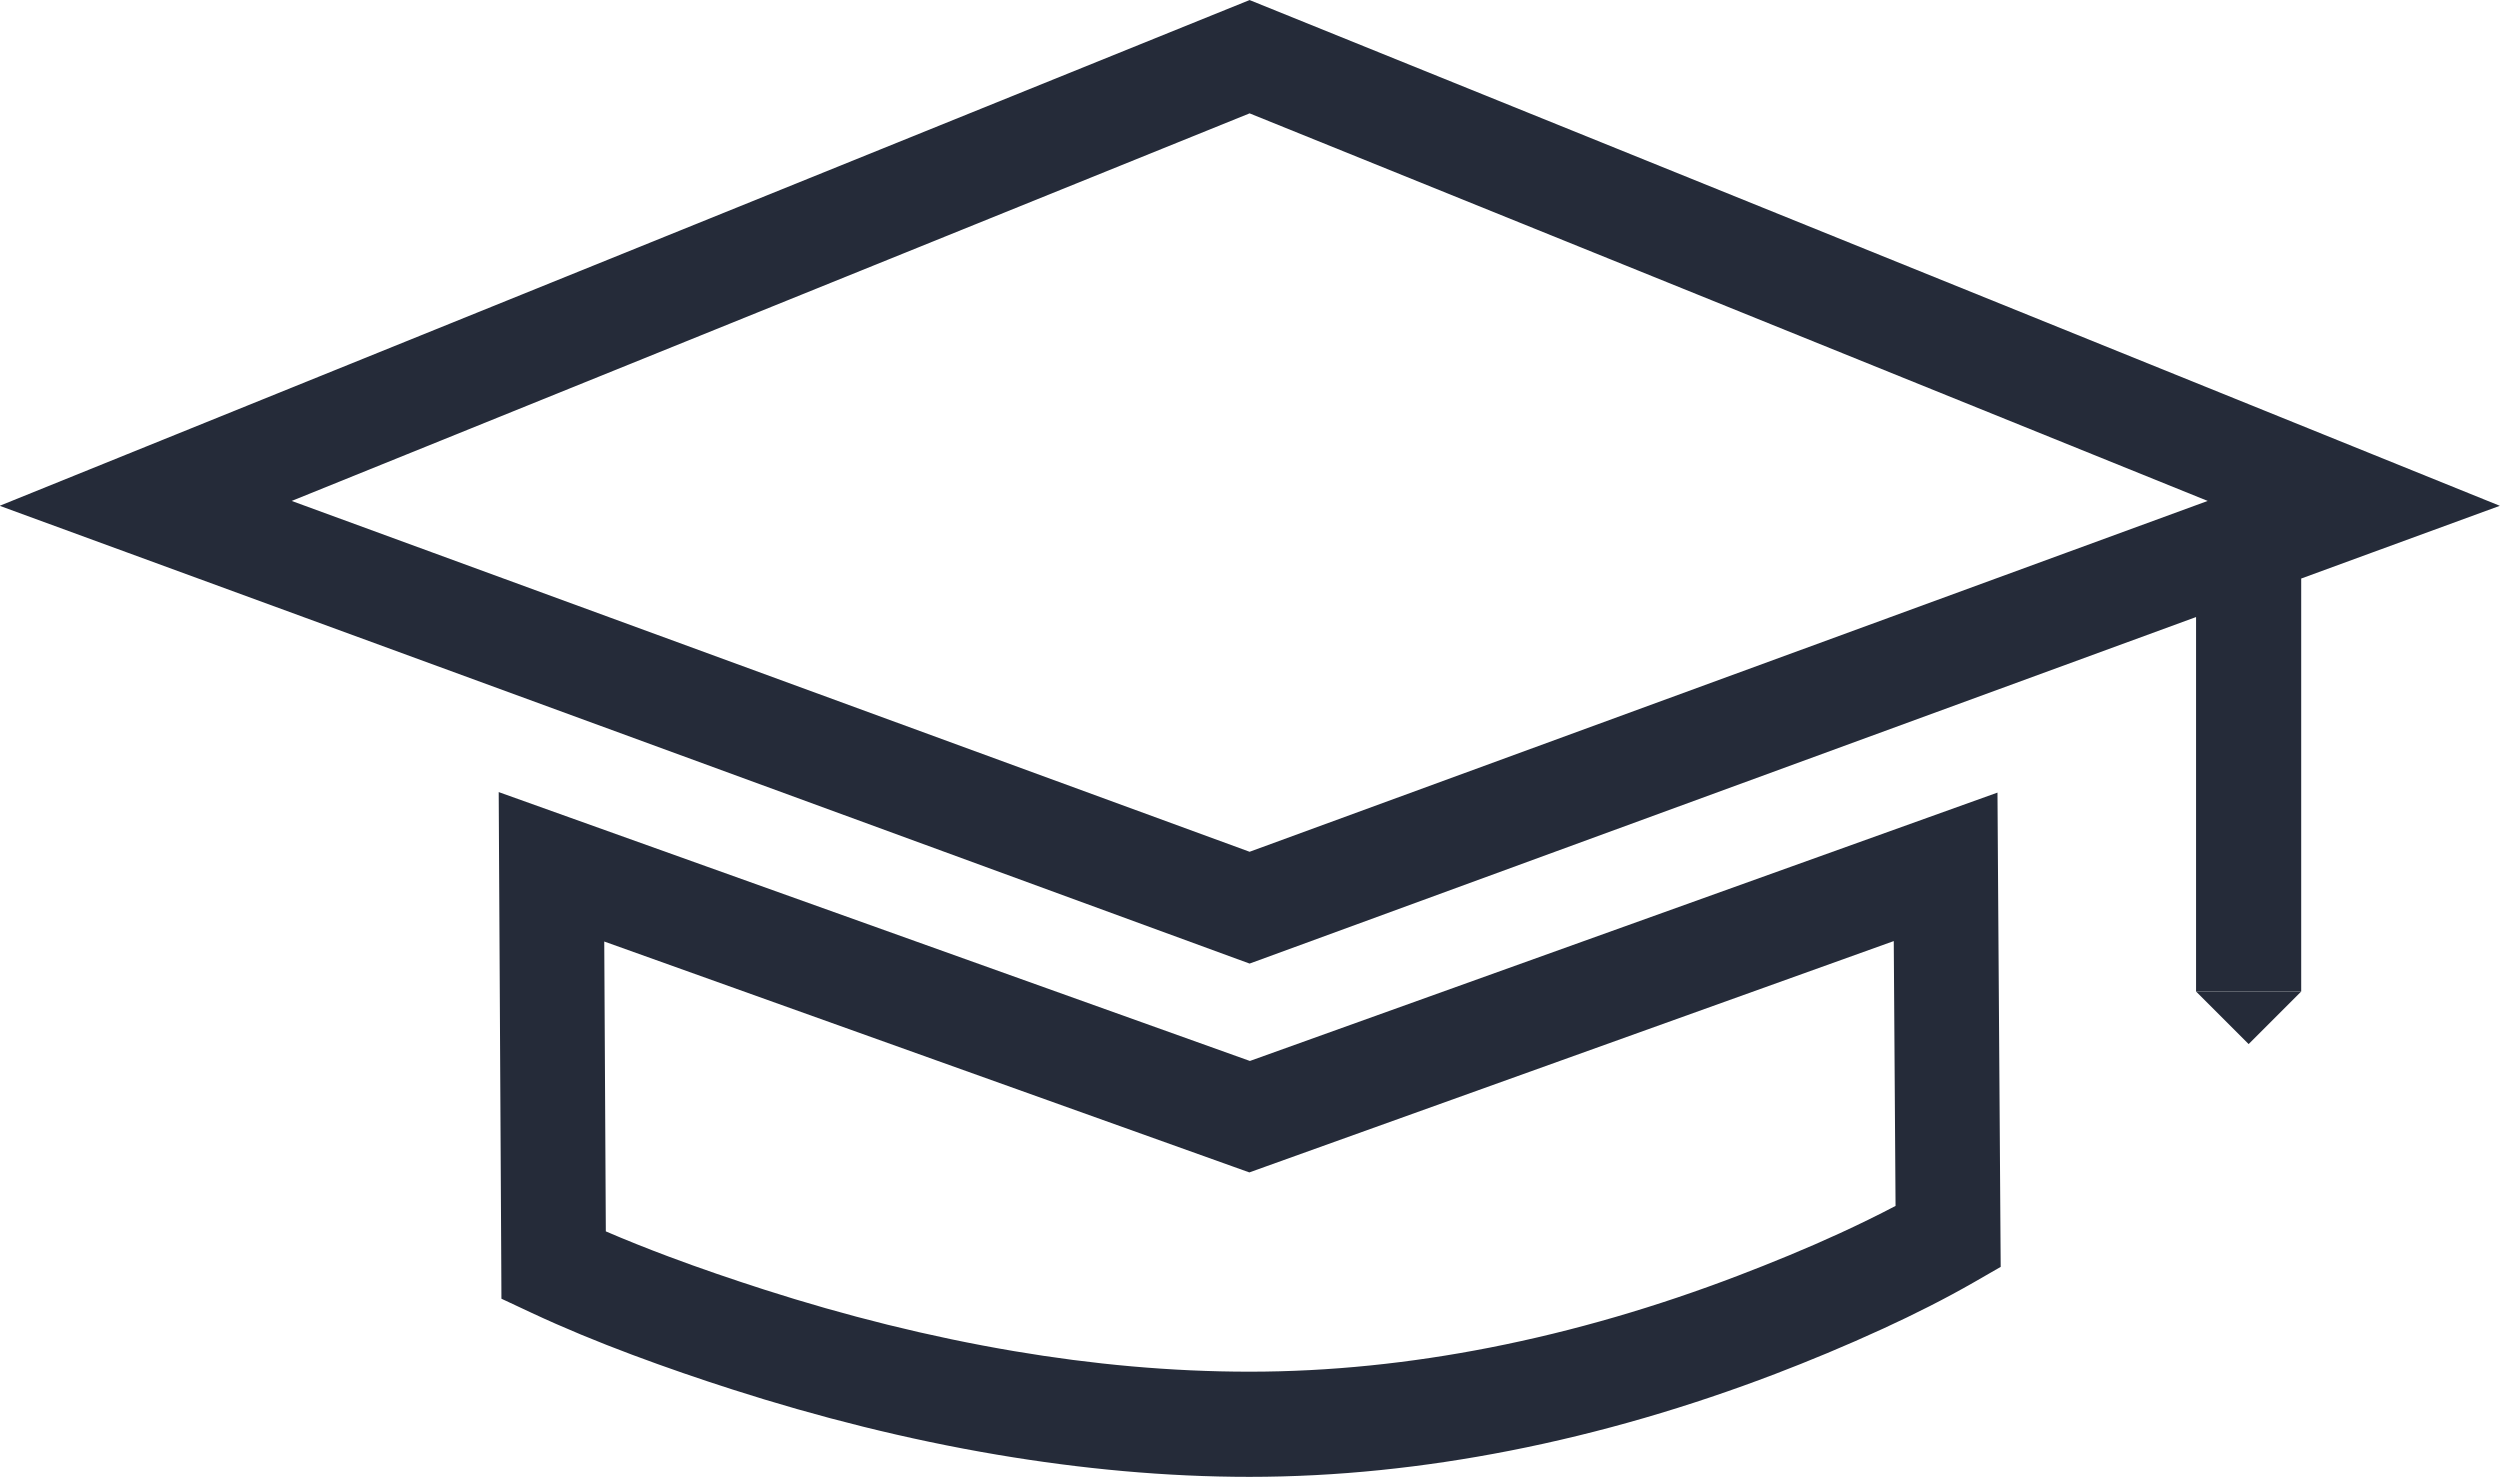
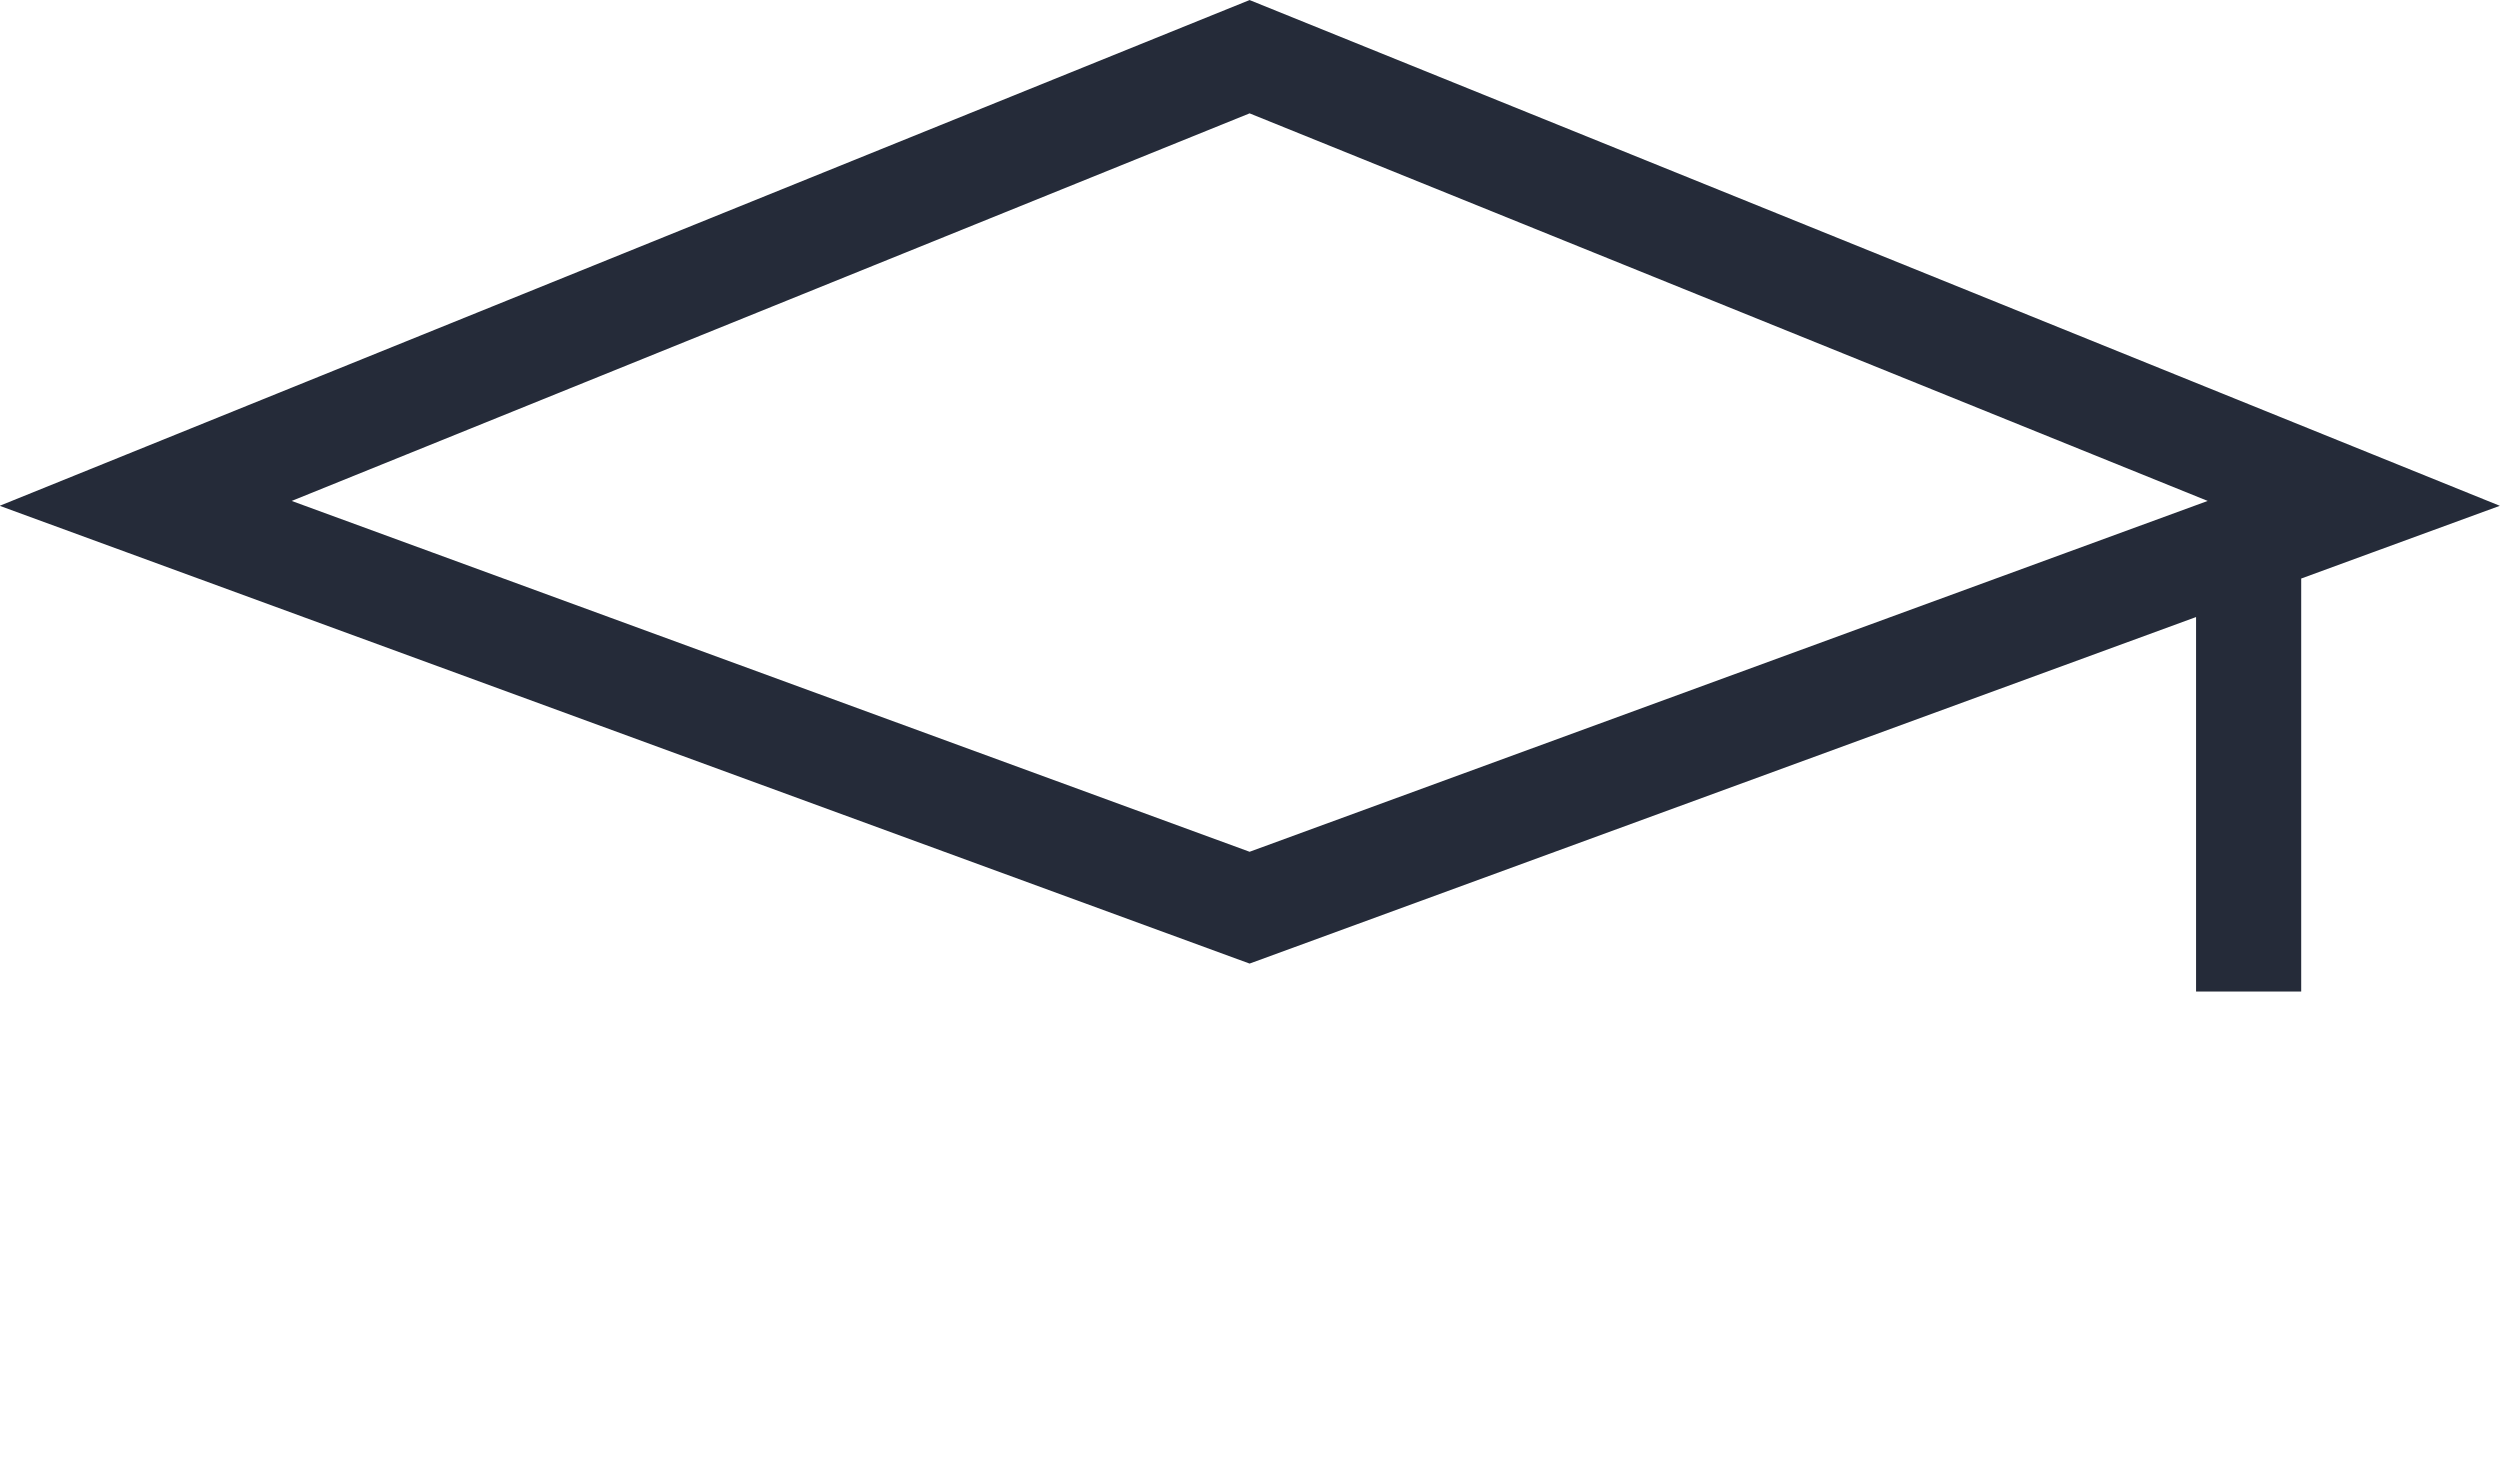
<svg xmlns="http://www.w3.org/2000/svg" fill="#000000" height="215.7" preserveAspectRatio="xMidYMid meet" version="1" viewBox="63.2 139.8 365.2 215.7" width="365.2" zoomAndPan="magnify">
  <g fill="#252b39" id="change1_1">
-     <path d="M 151.469 277.336 L 151.699 319.68 C 154.688 320.969 157.777 322.195 160.879 323.359 C 165.512 325.098 170.266 326.715 174.82 328.18 C 186.641 331.977 198.914 335.074 211.352 337.176 C 222.727 339.102 234.262 340.176 245.742 340.176 C 257.48 340.176 269.246 338.93 280.82 336.66 C 293.188 334.234 305.359 330.641 317.07 326.16 C 321.973 324.285 327.141 322.172 331.977 319.945 C 334.754 318.668 337.492 317.332 340.102 315.961 L 339.84 277.273 L 248.324 310.125 L 245.707 311.066 L 243.164 310.156 Z M 136.426 324.672 L 136.109 266.453 L 136.051 255.508 L 146.34 259.191 L 245.785 294.785 L 344.836 259.227 L 354.992 255.582 L 355.062 266.398 L 355.43 320.434 L 355.461 324.867 L 351.59 327.094 C 347.387 329.508 342.875 331.777 338.34 333.863 C 332.781 336.422 327.383 338.645 322.531 340.504 C 310.039 345.281 297.023 349.117 283.758 351.719 C 271.199 354.184 258.445 355.539 245.742 355.539 C 233.504 355.539 221.117 354.375 208.832 352.297 C 195.691 350.074 182.691 346.789 170.141 342.758 C 165.504 341.27 160.559 339.582 155.539 337.699 C 150.535 335.824 145.539 333.773 140.836 331.57 L 136.449 329.516 L 136.426 324.672" fill="inherit" />
    <path d="M 385.703 212.977 L 245.742 156.359 L 105.809 212.977 L 245.742 264.227 Z M 399.359 224.312 L 399.359 284.641 L 384 284.641 L 384 229.938 L 248.383 279.594 L 245.742 280.559 L 243.102 279.594 L 81.84 220.531 L 63.152 213.688 L 81.602 206.223 L 242.859 140.973 L 245.742 139.809 L 248.621 140.973 L 409.922 206.223 L 428.375 213.688 L 409.68 220.531 L 399.359 224.312" fill="inherit" />
-     <path d="M 391.68 292.32 L 399.359 284.641 L 384 284.641 L 391.68 292.32" fill="inherit" fill-rule="evenodd" />
  </g>
</svg>